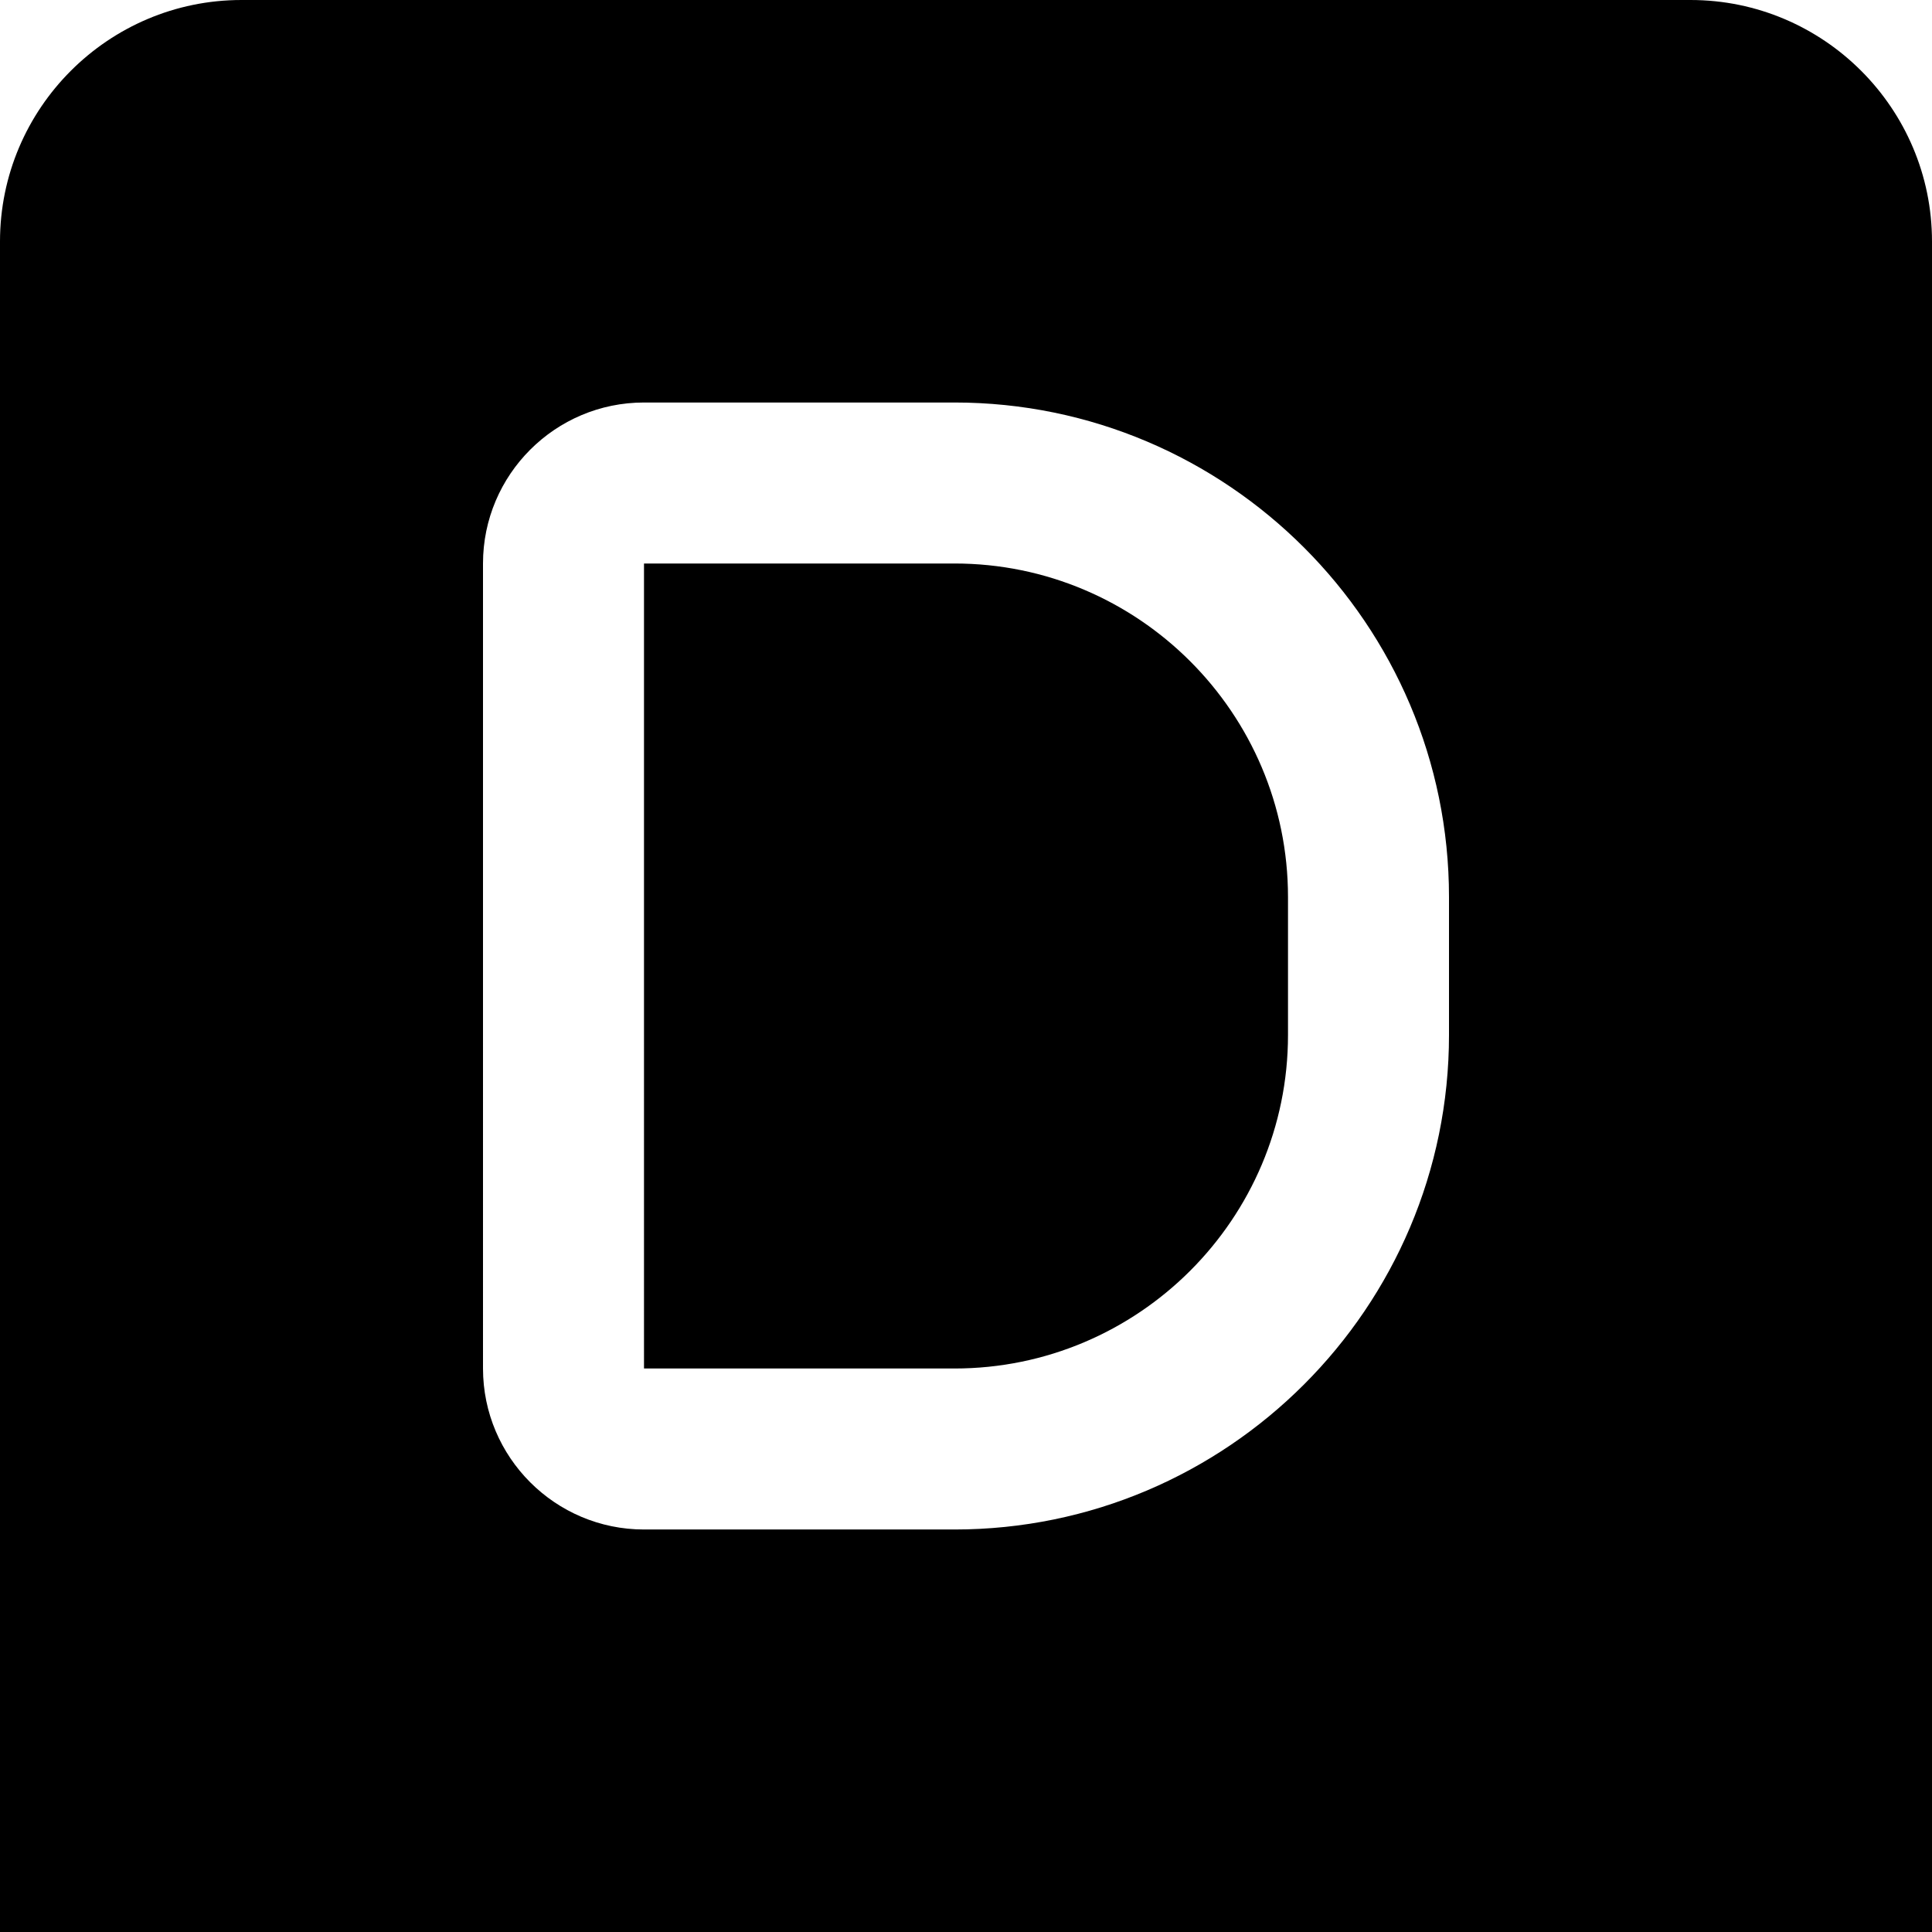
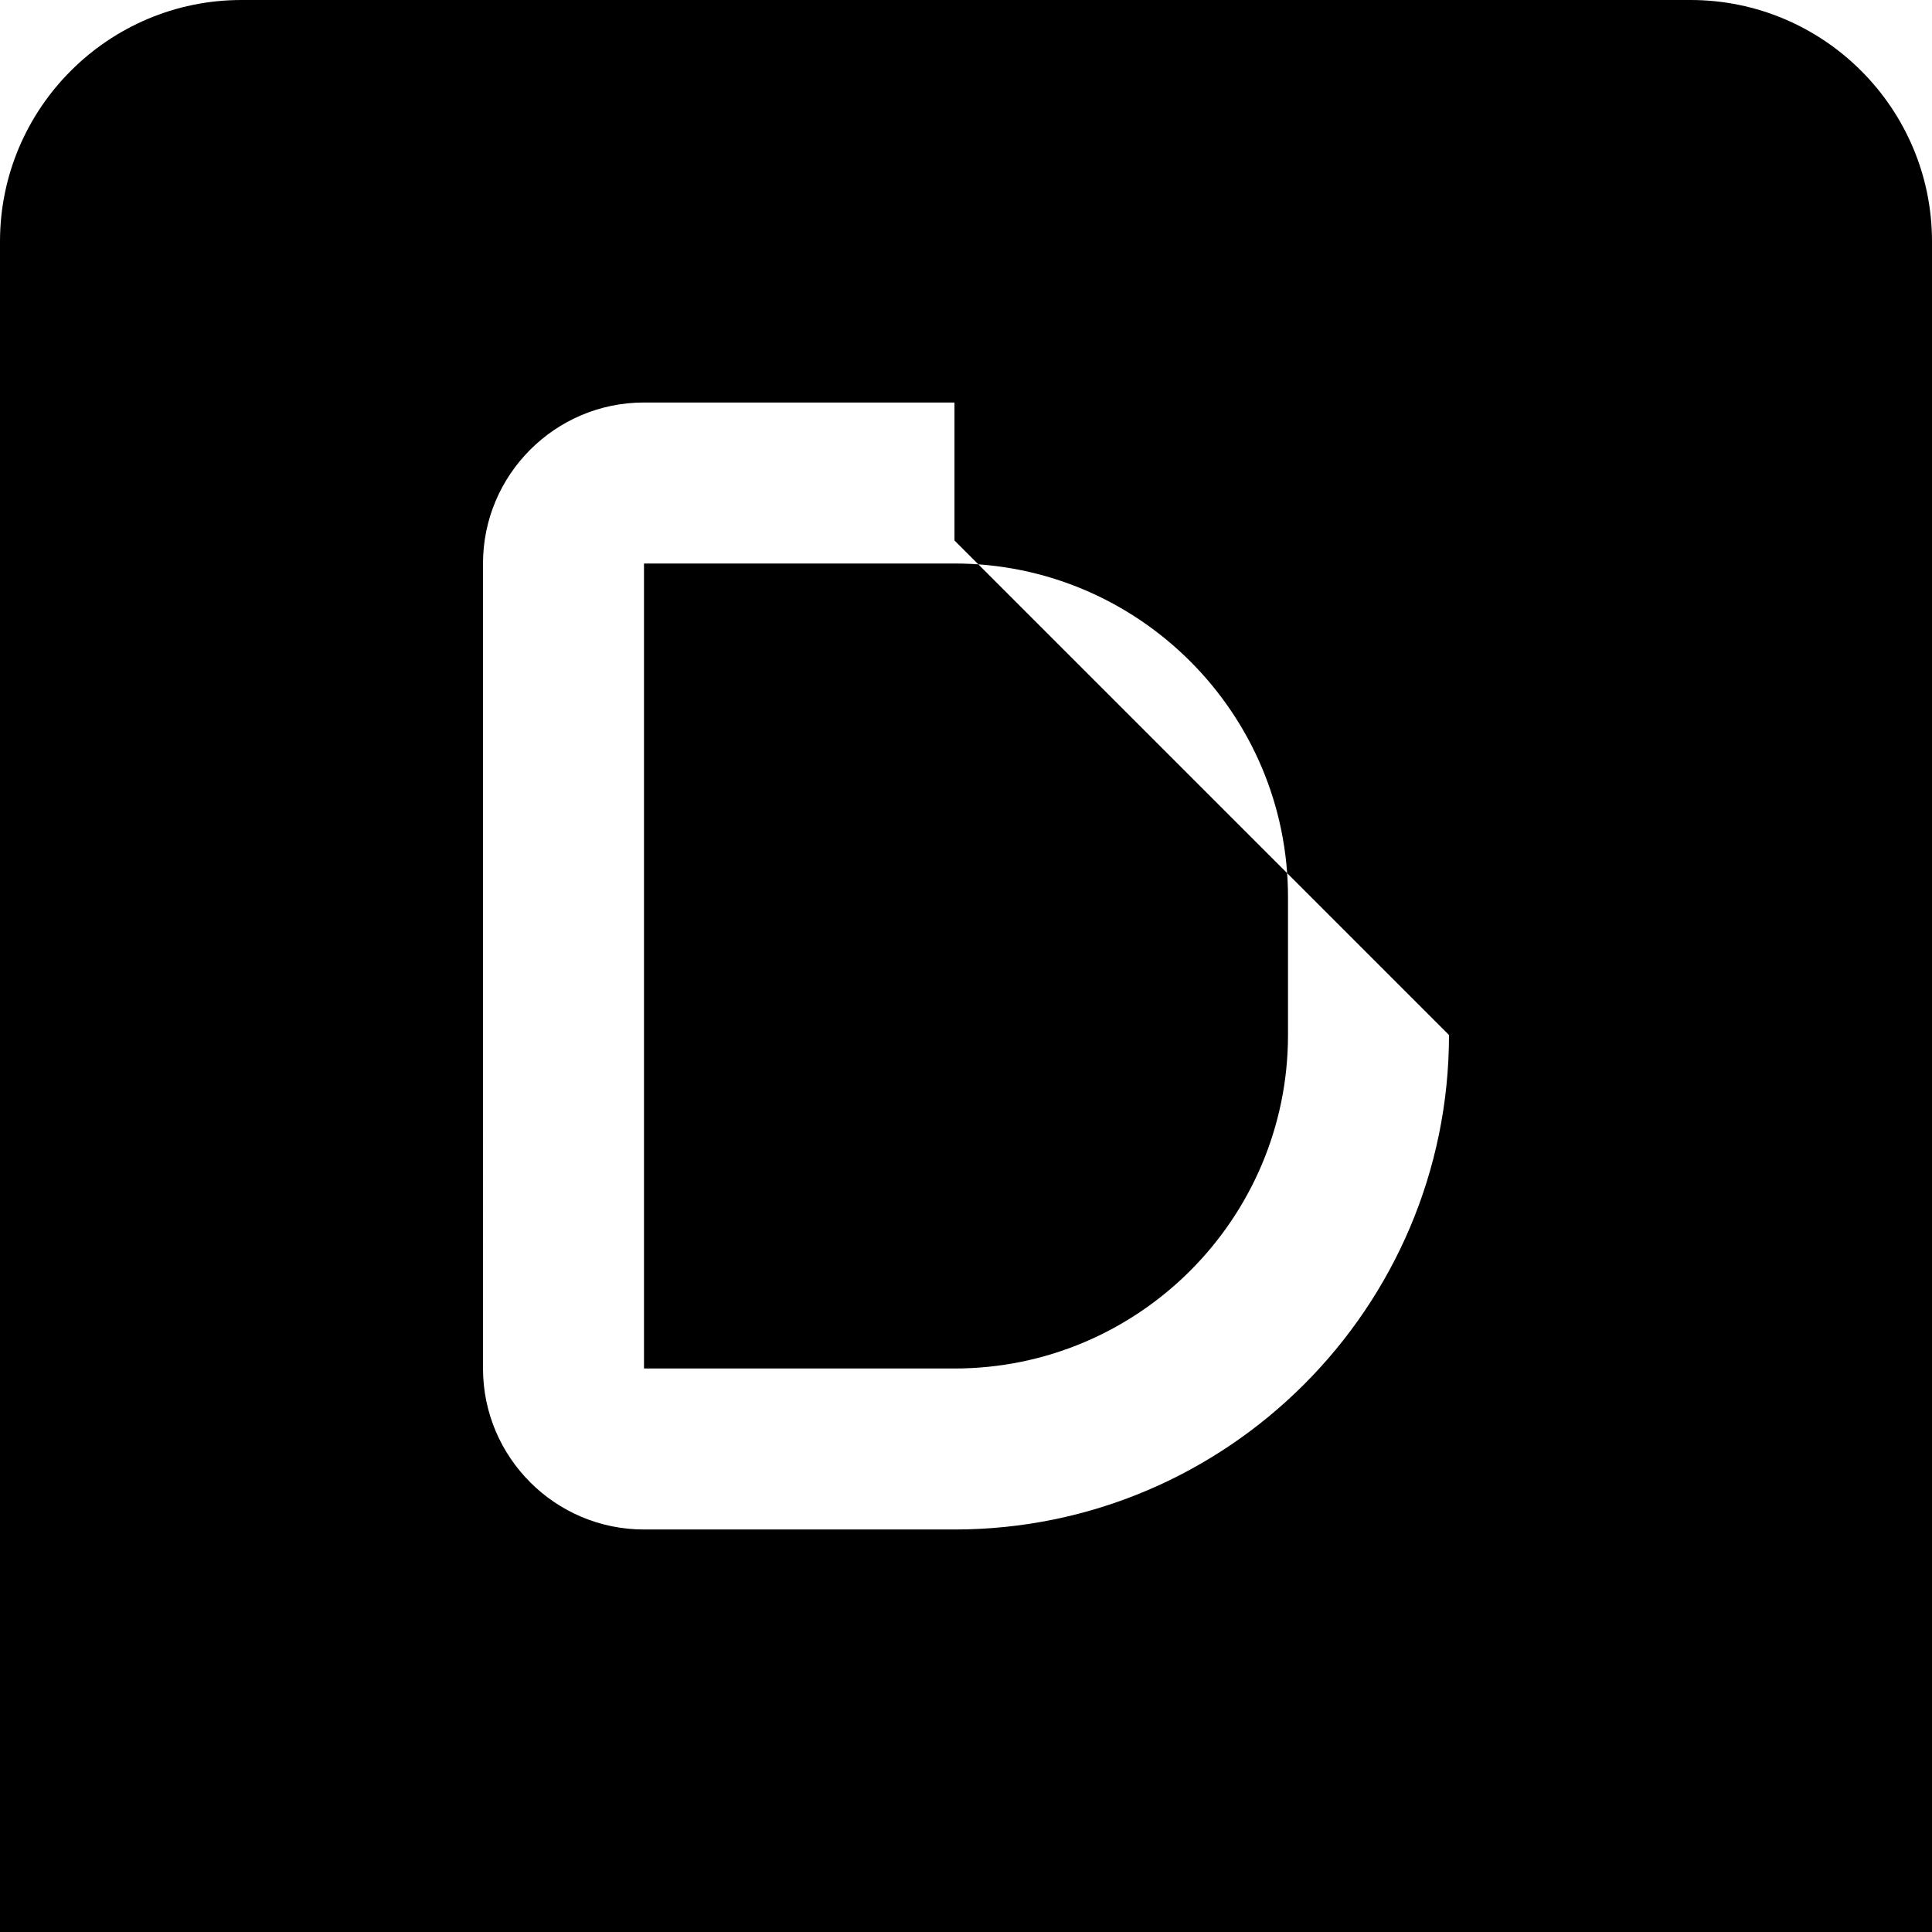
<svg xmlns="http://www.w3.org/2000/svg" id="Layer_1" data-name="Layer 1" viewBox="0 0 24 24" width="512" height="512">
-   <path d="m21,0H3C1.346,0,0,1.346,0,3v21h24V3c0-1.654-1.346-3-3-3Zm-3,12.857c0,3.387-2.756,6.143-6.143,6.143h-3.857c-1.103,0-2-.897-2-2V7c0-1.103.897-2,2-2h3.857c3.387,0,6.143,2.756,6.143,6.143v1.714Zm-2-1.714v1.714c0,2.285-1.858,4.143-4.143,4.143h-3.857V7s3.857,0,3.857,0c2.284,0,4.143,1.858,4.143,4.143Z" />
+   <path d="m21,0H3C1.346,0,0,1.346,0,3v21h24V3c0-1.654-1.346-3-3-3Zm-3,12.857c0,3.387-2.756,6.143-6.143,6.143h-3.857c-1.103,0-2-.897-2-2V7c0-1.103.897-2,2-2h3.857v1.714Zm-2-1.714v1.714c0,2.285-1.858,4.143-4.143,4.143h-3.857V7s3.857,0,3.857,0c2.284,0,4.143,1.858,4.143,4.143Z" />
</svg>